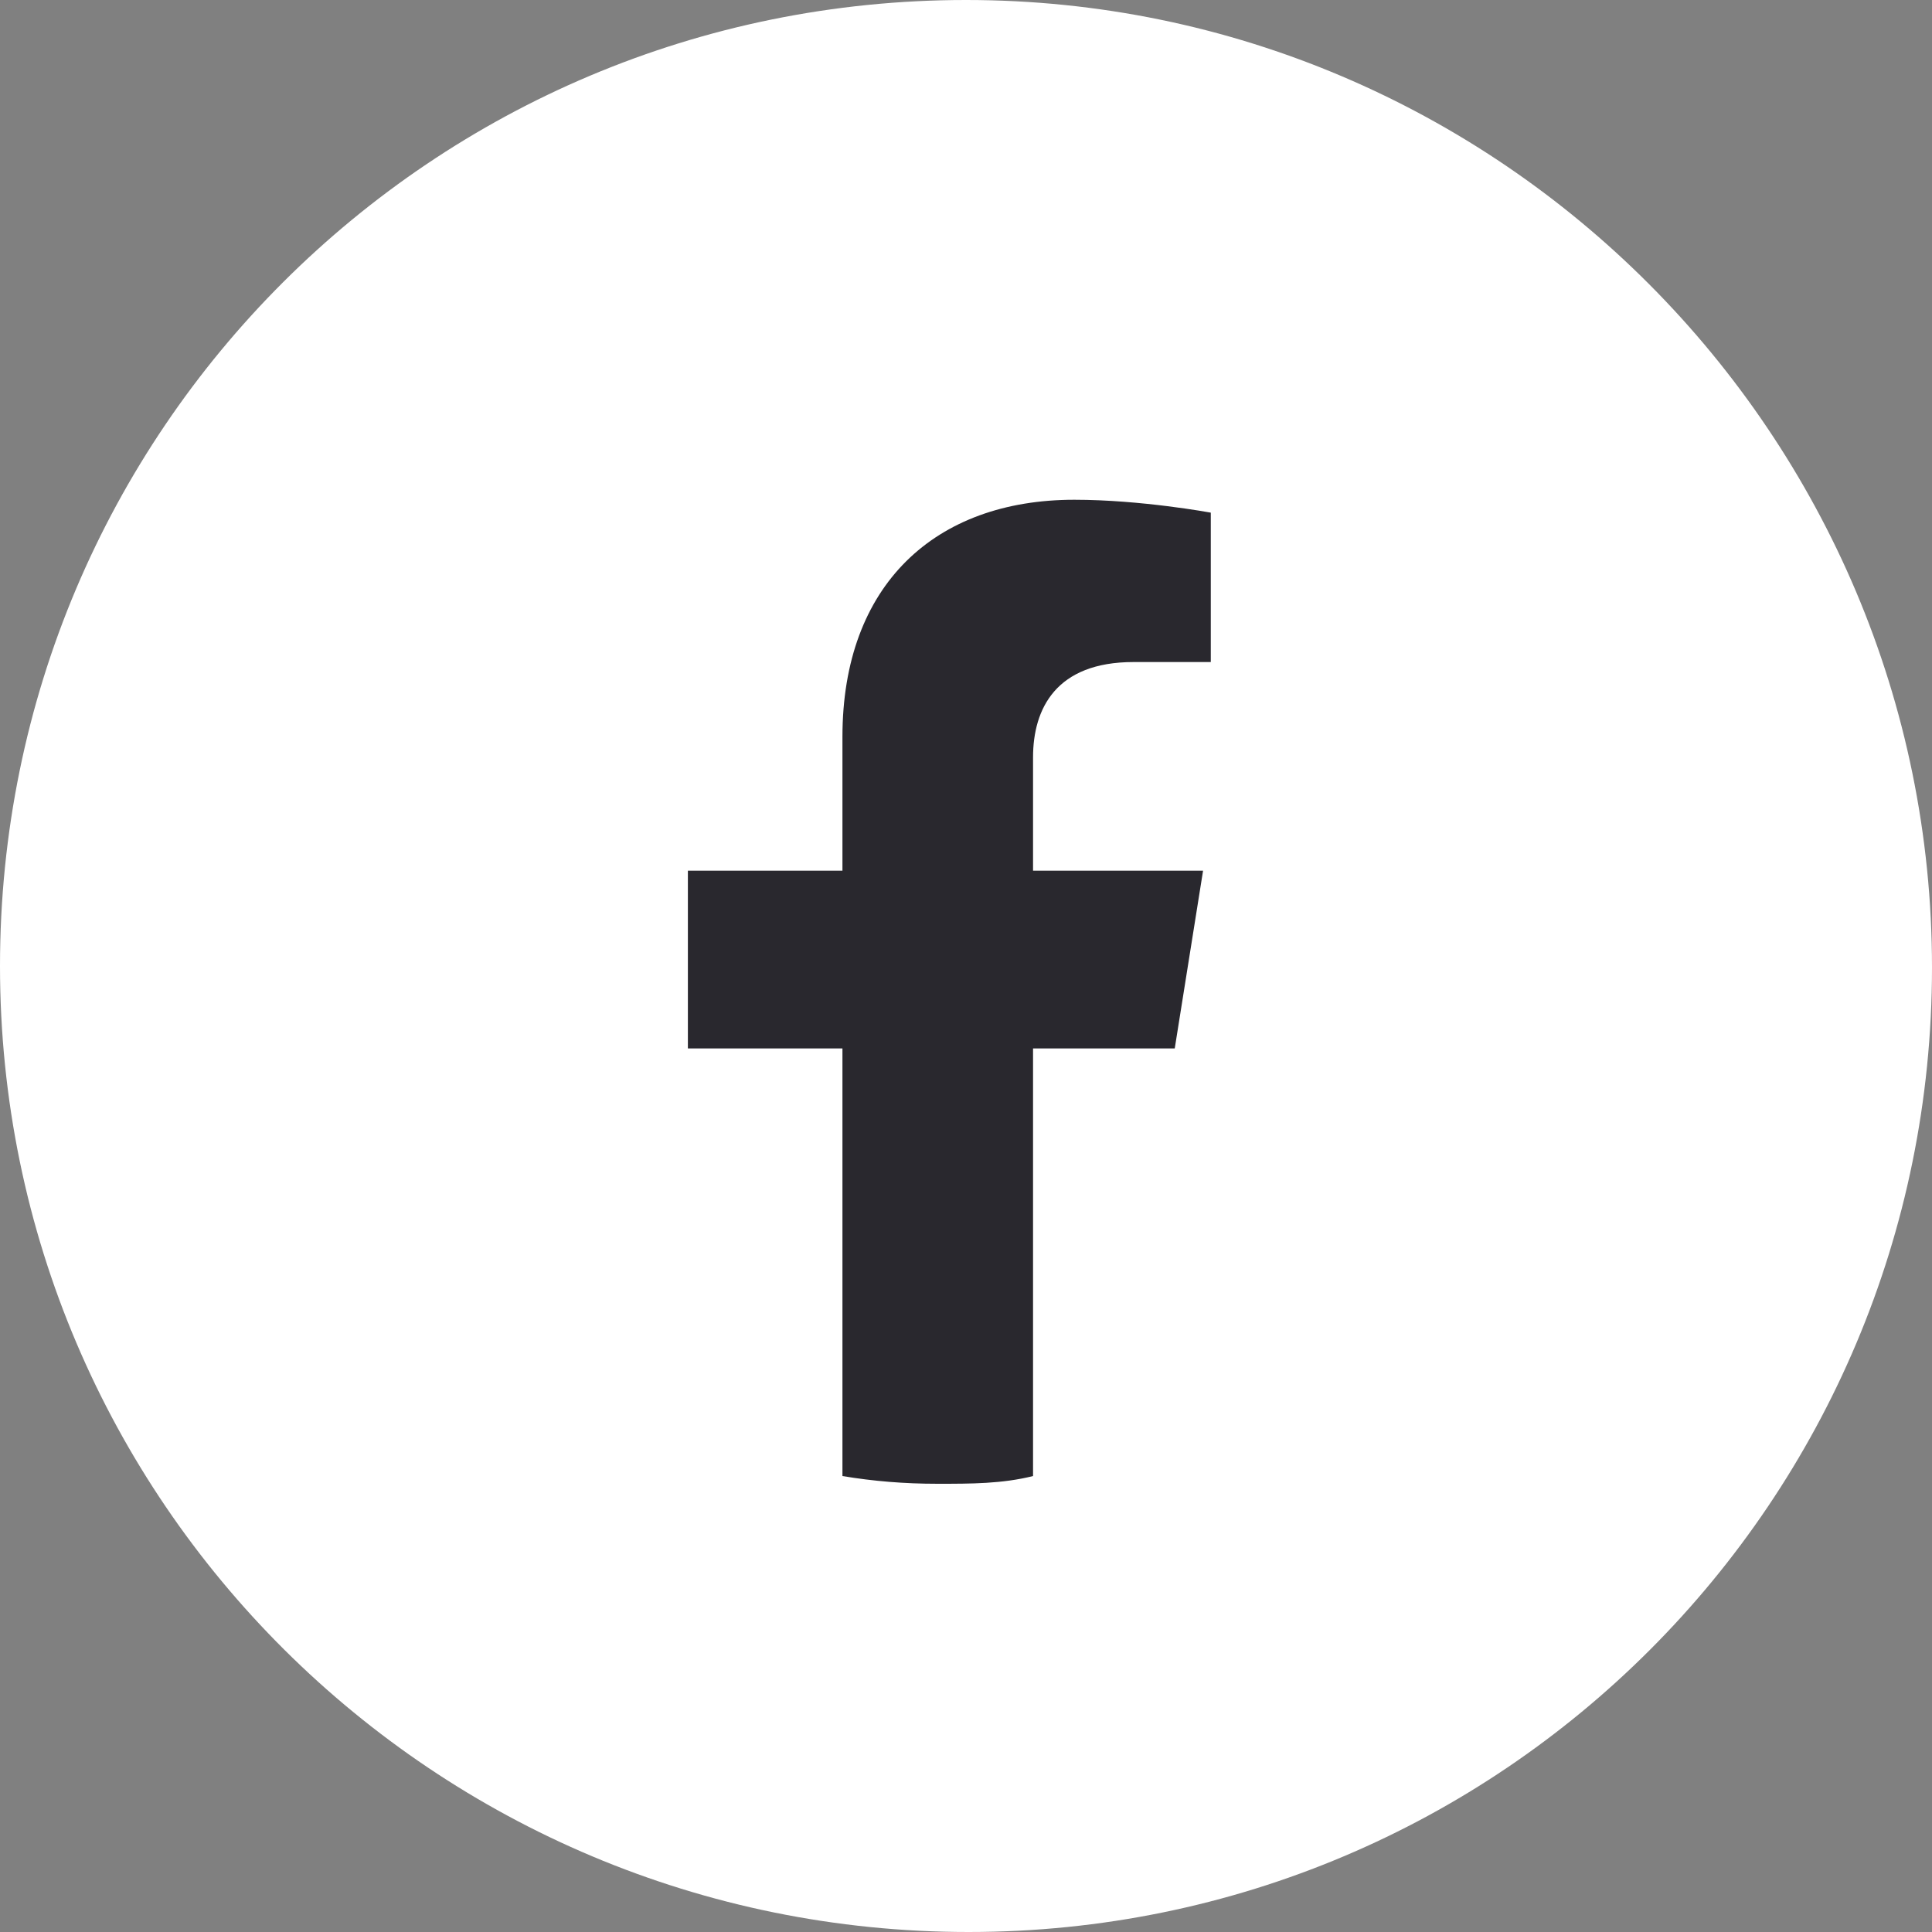
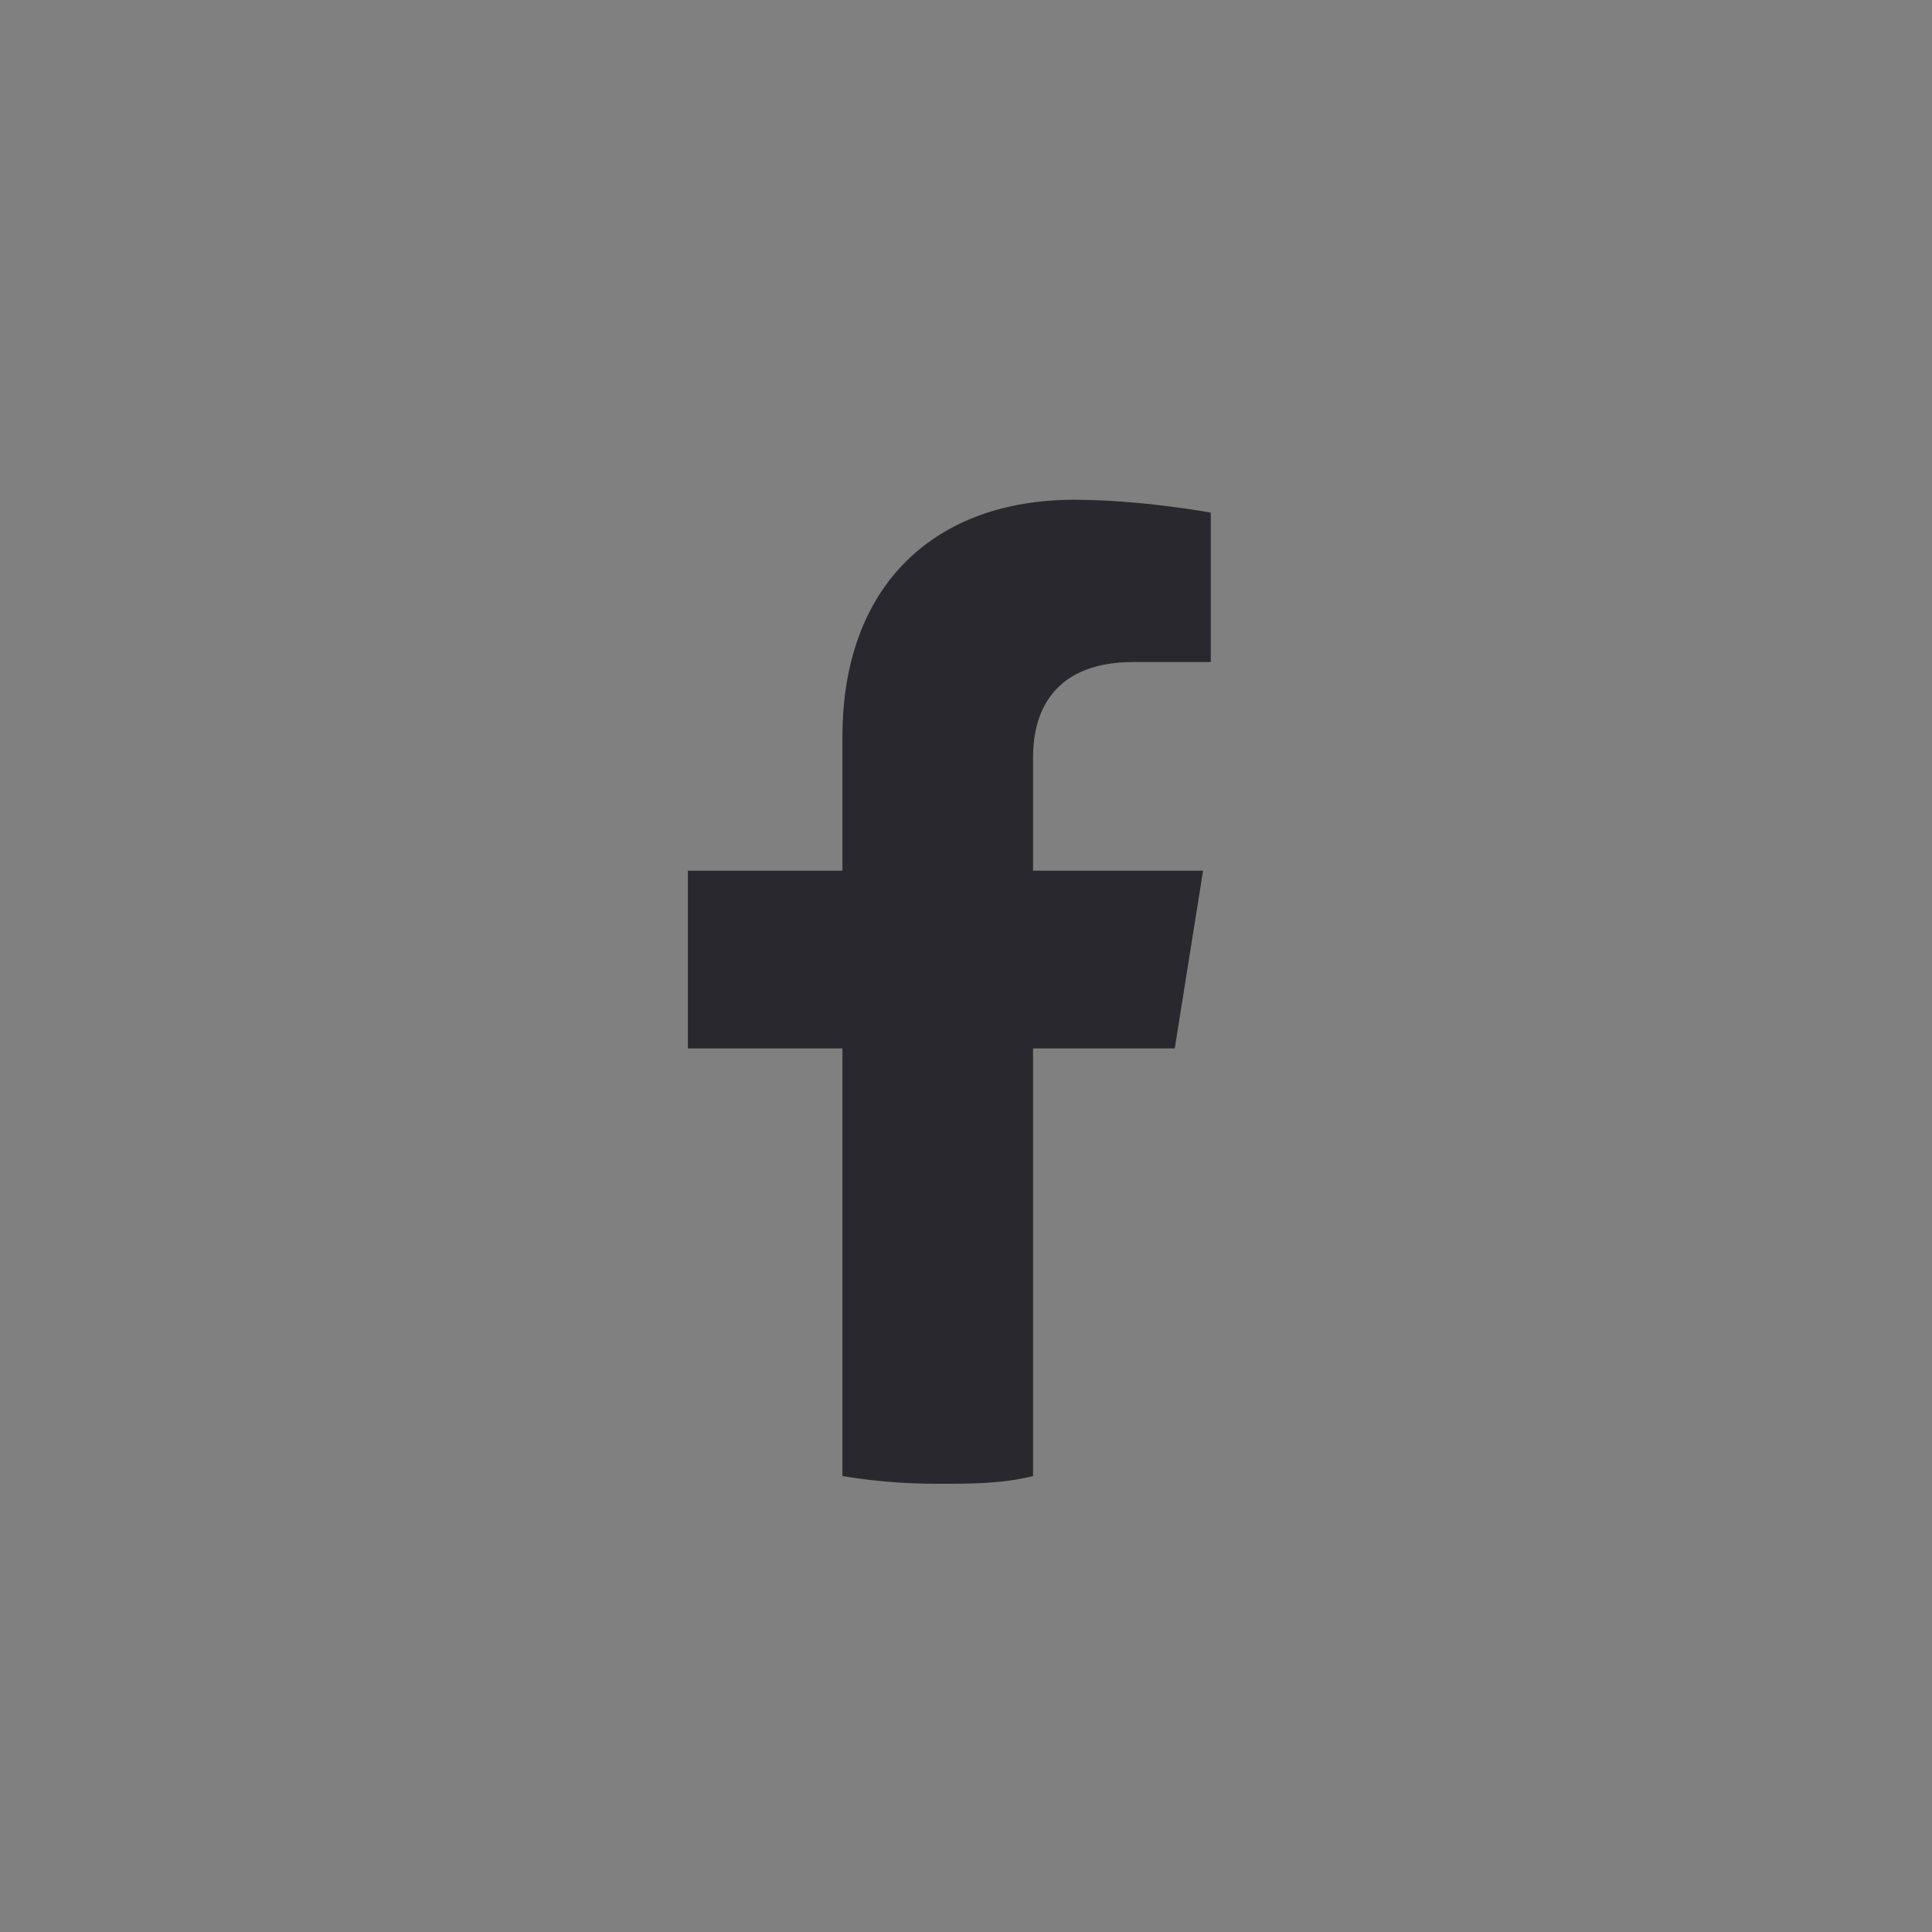
<svg xmlns="http://www.w3.org/2000/svg" width="64" height="64" viewBox="0 0 64 64" fill="none">
  <rect x="0" y="0" width="64" height="64" fill="#808080" stroke="none" />
-   <path d="M64 32.052C64 49.707 49.74 64 32.085 64C14.43 64 0 49.74 0 32C0 14.26 14.345 0 32 0C49.655 0 64 14.397 64 32.052Z" fill="white" />
  <path d="M38.915 34.731L39.853 28.843H34.221V25.088C34.221 23.467 34.989 21.931 37.549 21.931H40.109V16.982C40.109 16.982 37.805 16.555 35.587 16.555C30.979 16.555 27.907 19.371 27.907 24.406V28.843H22.787V34.731H27.907V48.896C28.931 49.067 29.955 49.152 31.064 49.152C32.173 49.152 33.197 49.152 34.221 48.896V34.731H38.915Z" fill="#29282E" />
</svg>